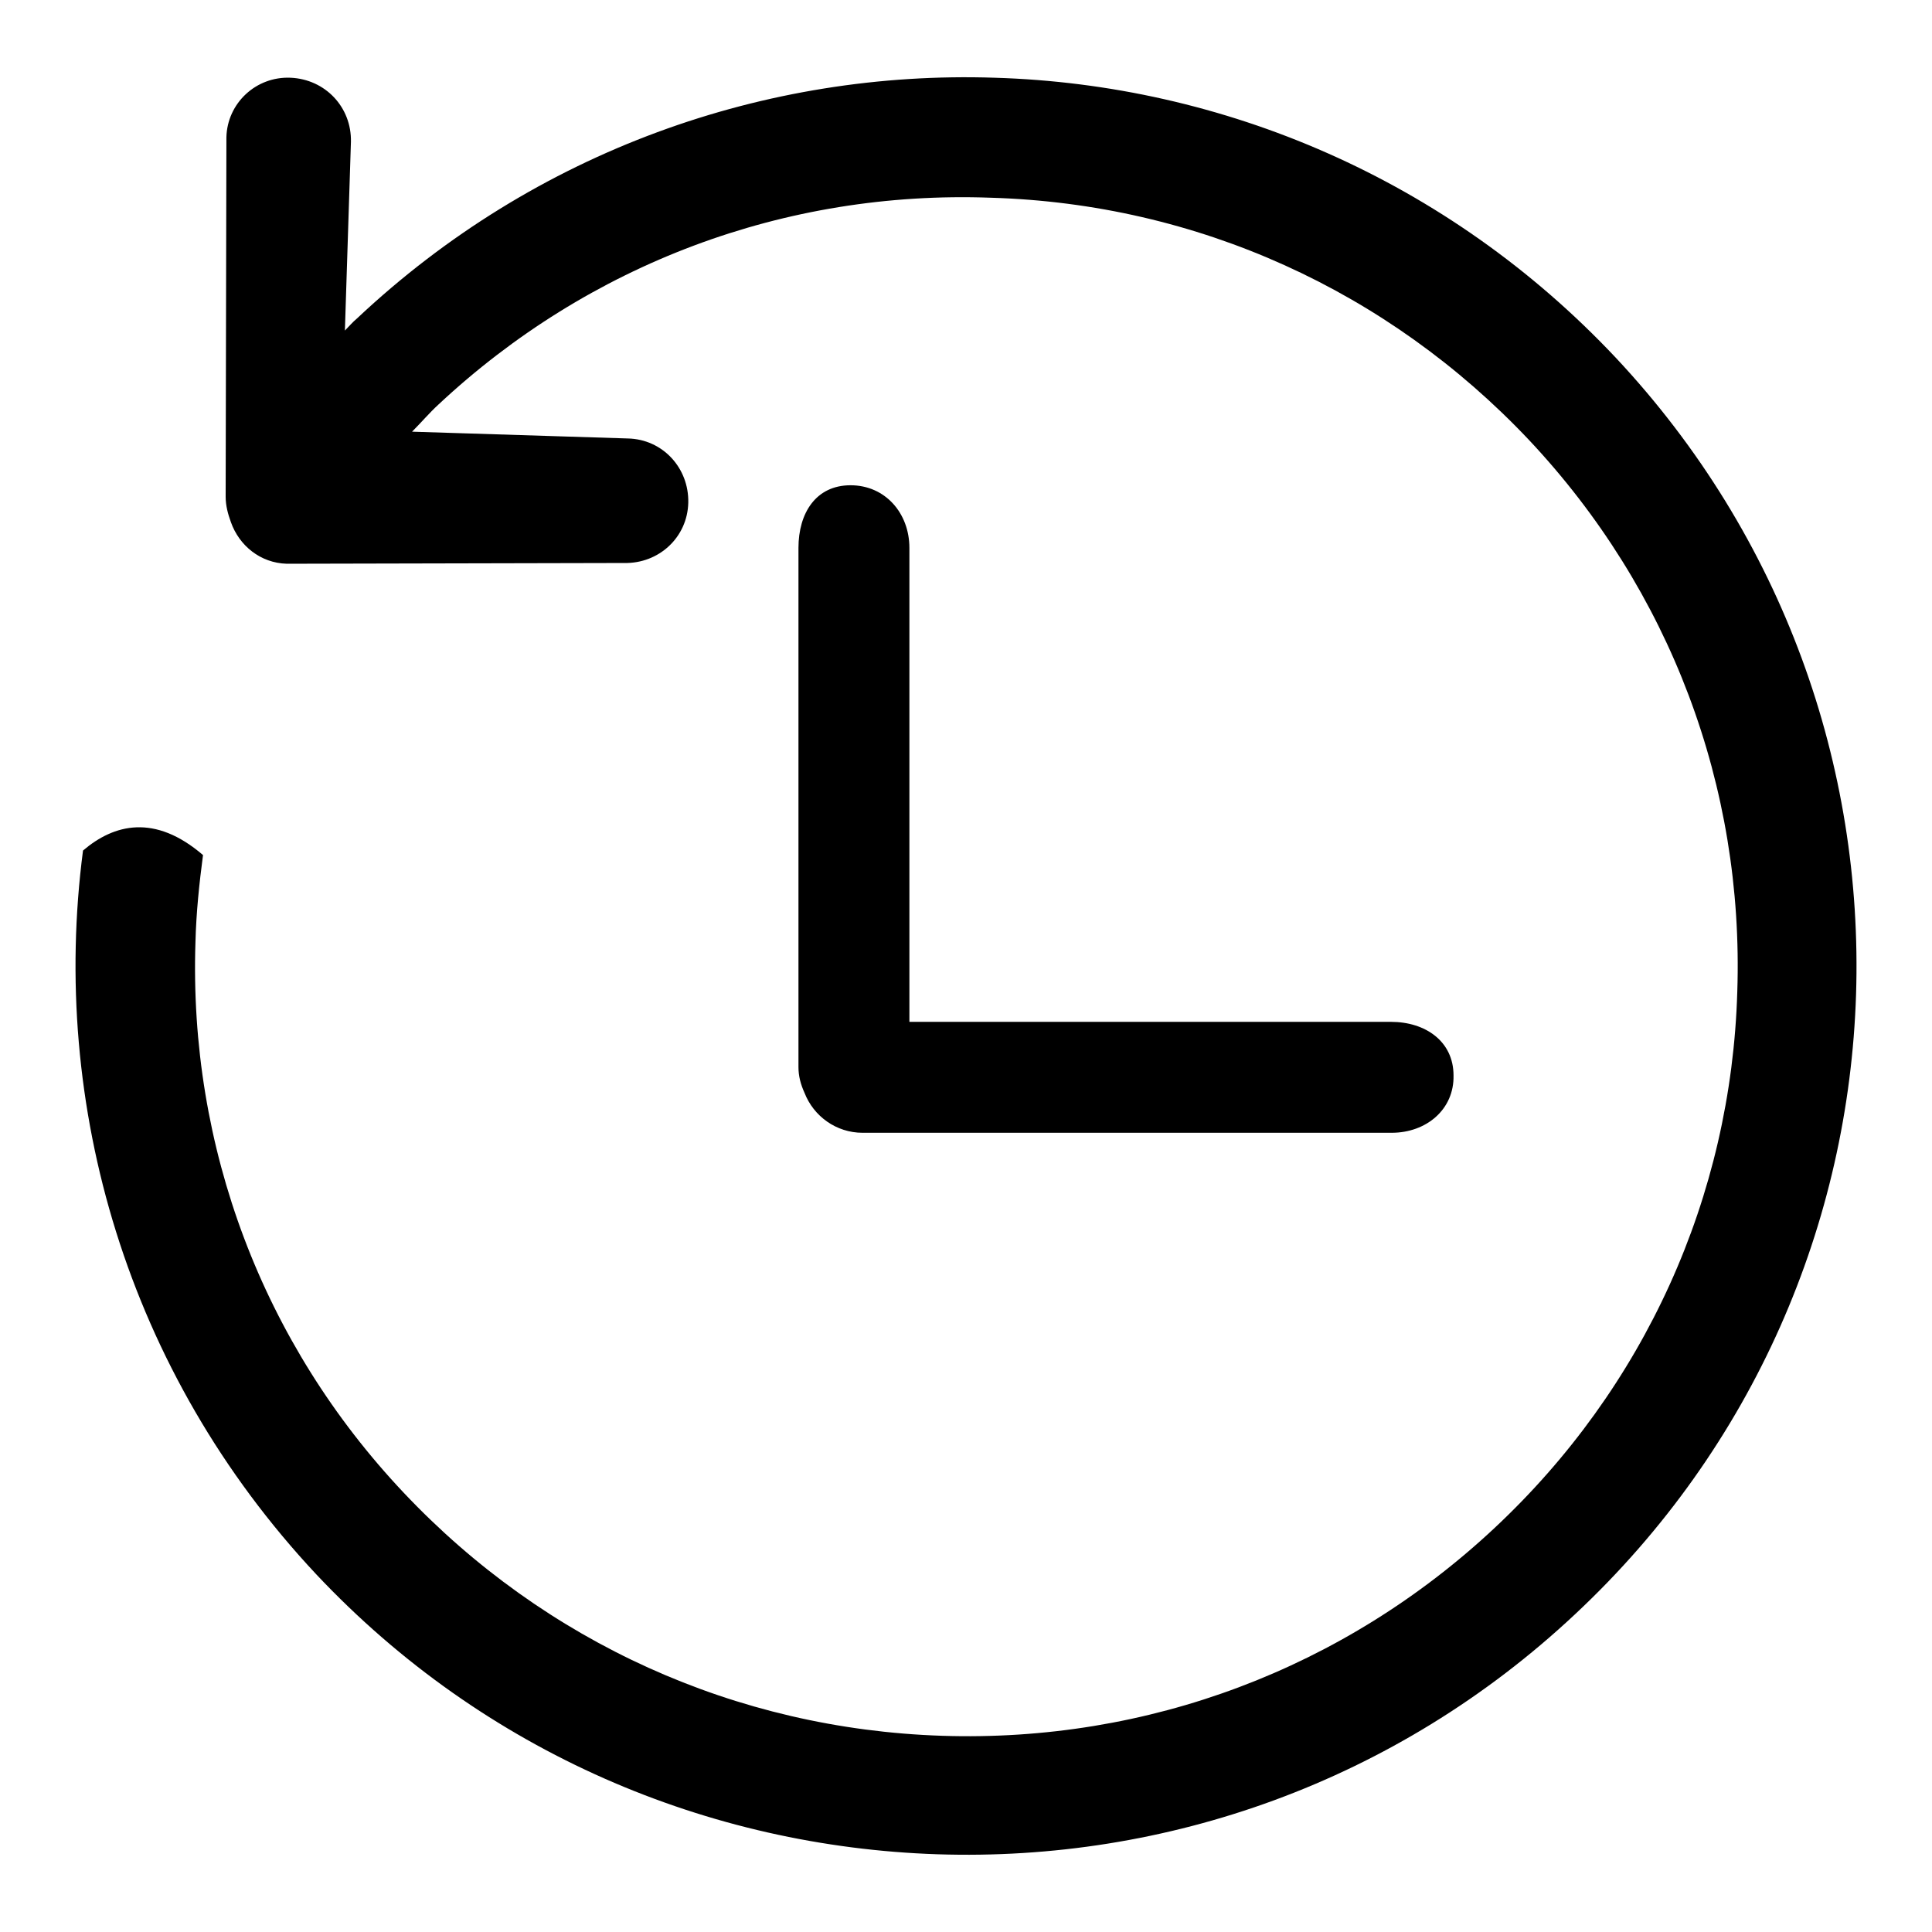
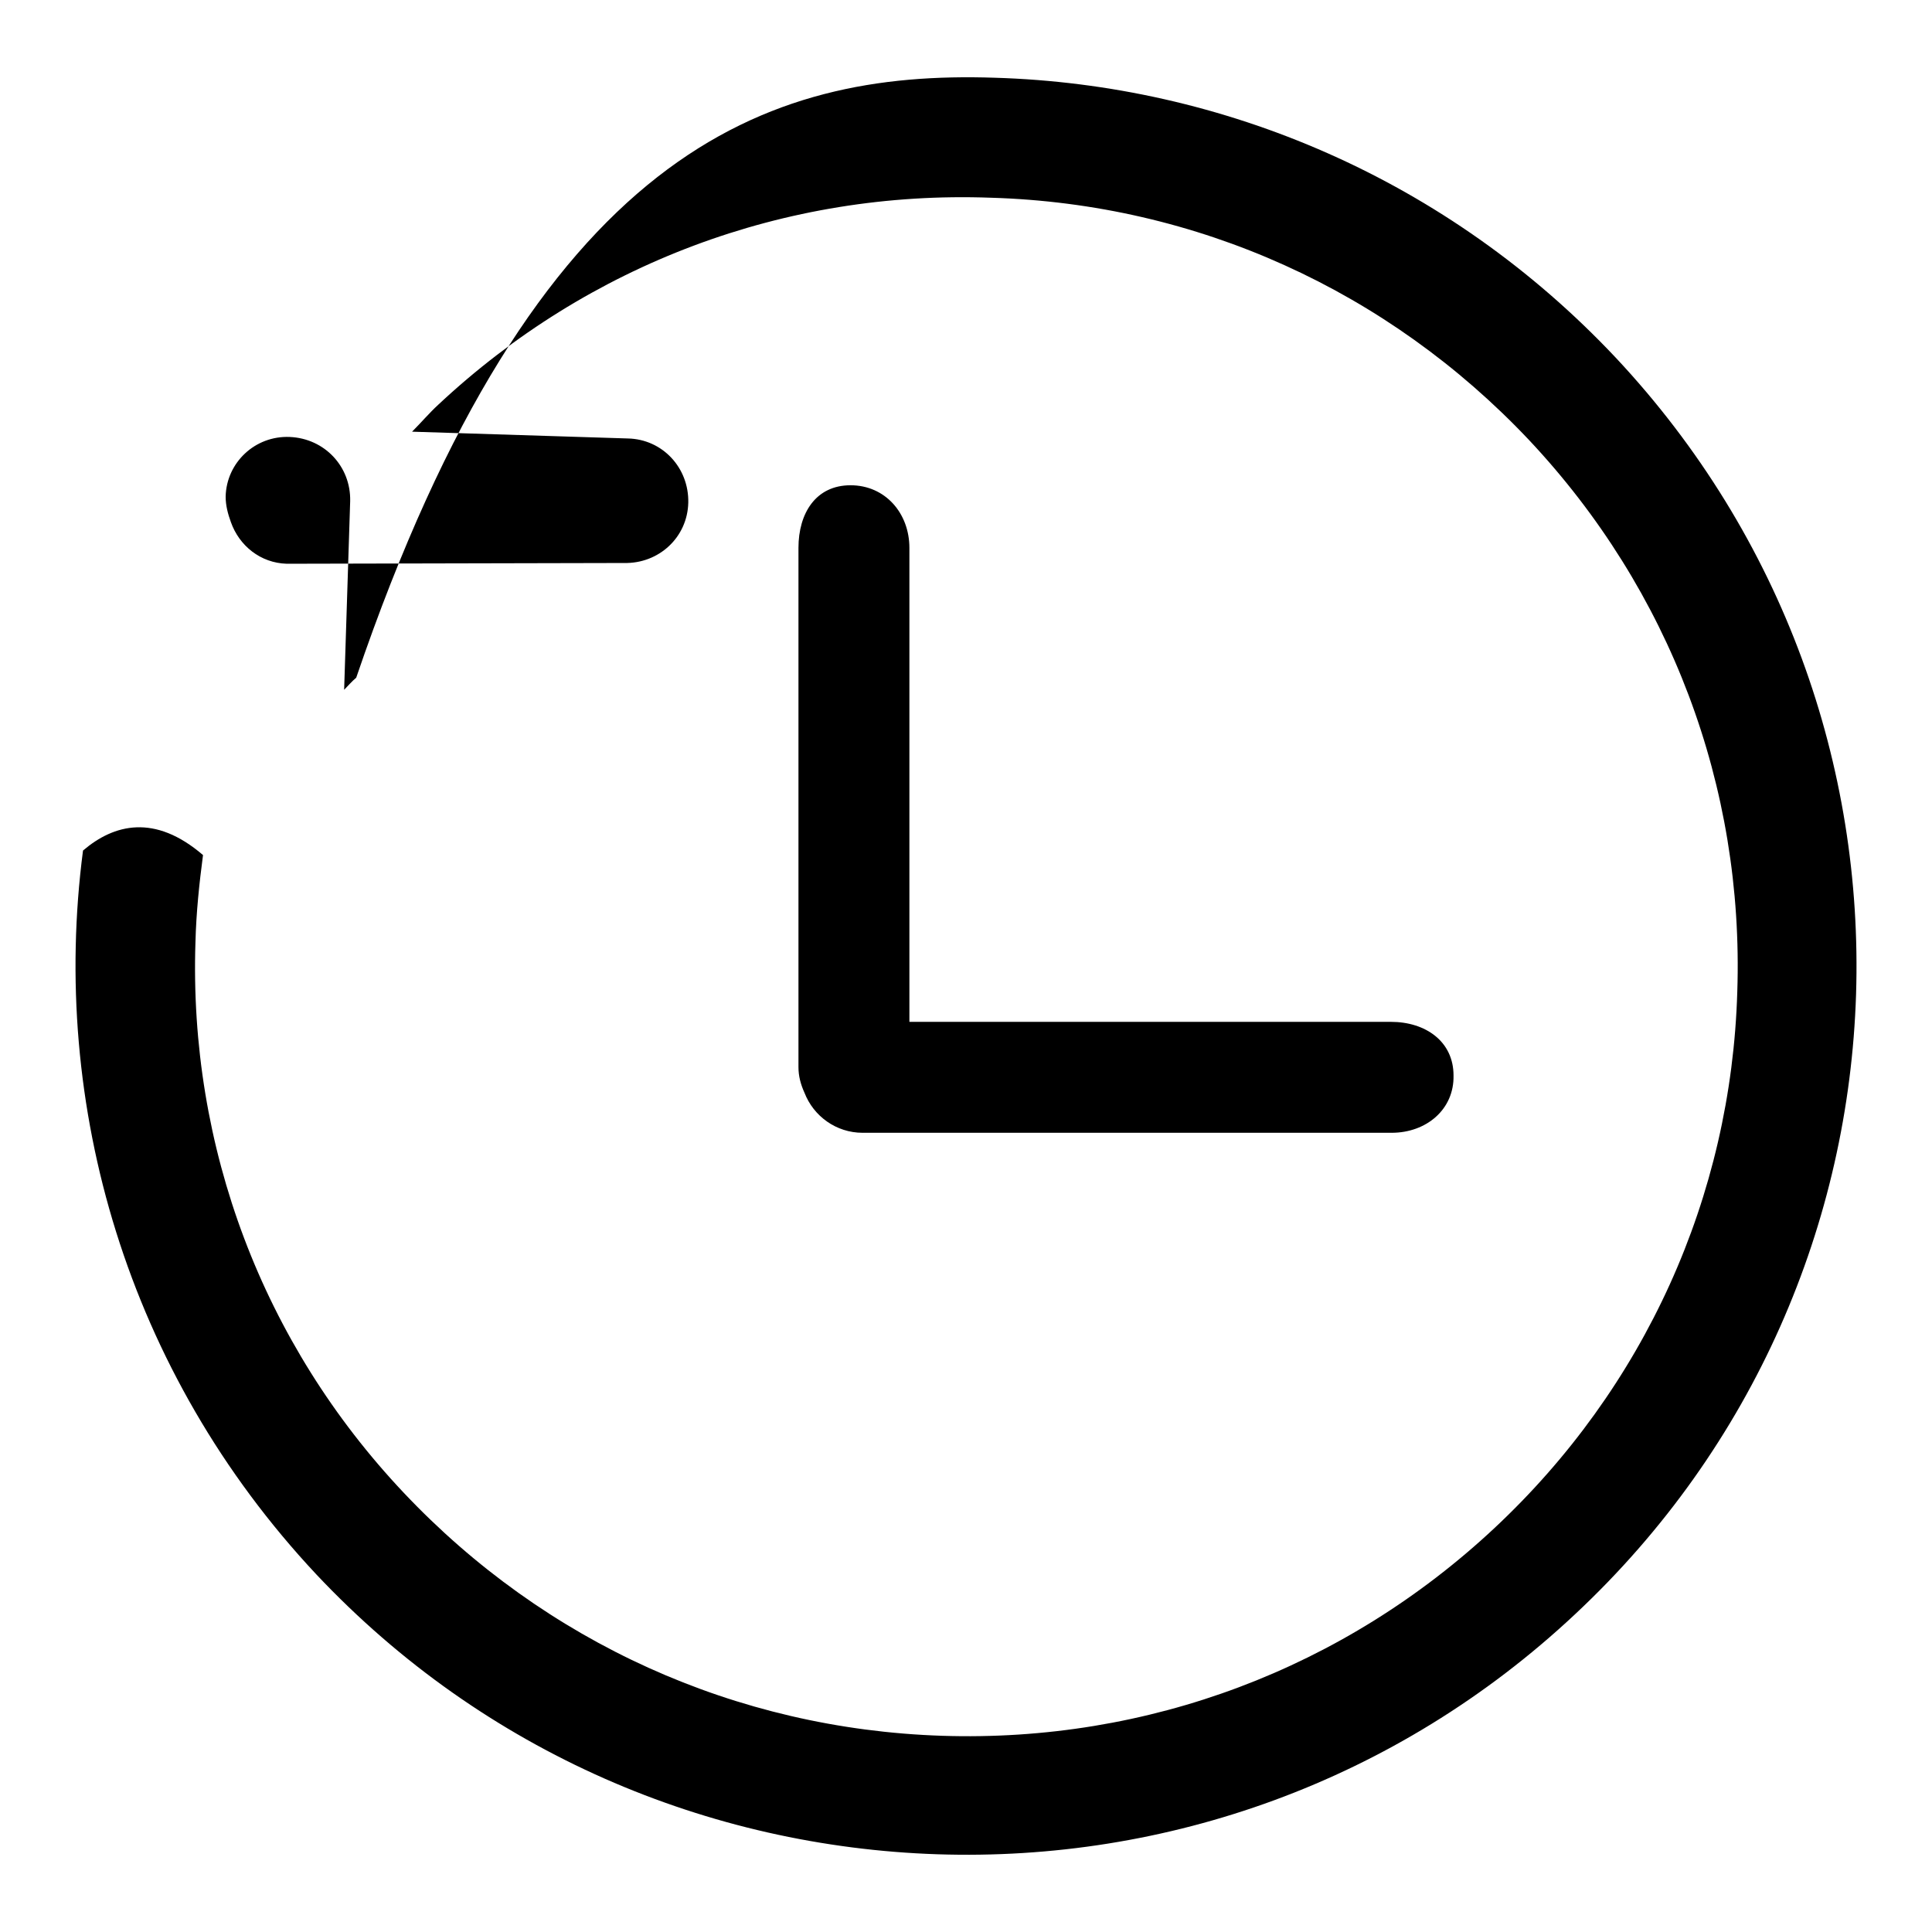
<svg xmlns="http://www.w3.org/2000/svg" version="1.1" x="0px" y="0px" viewBox="0 0 256 256" enable-background="new 0 0 256 256" xml:space="preserve">
  <g>
    <g>
-       <path fill="#000000" d="M208.7,213.9c-23.8,22.3-54.3,32.8-84.5,31.8c-30.2-1-60-13.4-82.3-37.1C16.8,181.8,6.6,146.4,11,112.7c4.1-3.5,9.5-4.9,15.9,0.6c-0.5,3.8-0.9,7.6-1,11.5c-0.9,27.2,8.9,53.2,27.6,73c18.7,19.8,44,31.3,71.3,32.2c27.3,0.9,53.3-8.9,73.2-27.5c19.9-18.6,31.4-43.9,32.2-71.1c0.9-27.2-8.9-53.2-27.6-73.1c-18.7-19.8-44-31.3-71.3-32.1C104,25.2,78,35,58.1,53.6c-1.2,1.1-2.3,2.4-3.5,3.6l28.6,0.9c4.6,0.1,8.1,3.9,8,8.5c-0.1,4.6-3.9,8.1-8.5,8L38,74.7c-3.5-0.1-6.3-2.4-7.4-5.5c-0.4-1.1-0.7-2.2-0.7-3.4L30,18.2c0.1-4.5,3.9-8.1,8.5-7.9c4.6,0.2,8.1,3.9,8,8.5l-0.8,25c0.5-0.5,1-1.1,1.6-1.6C71,19.9,101.6,9.3,131.8,10.3c30.2,0.9,60,13.4,82.3,37.1C258.6,94.9,256.3,169.4,208.7,213.9L208.7,213.9z M184.4,150.1h-70.1c-3.5,0-6.5-2.2-7.7-5.3c-0.5-1.1-0.8-2.2-0.8-3.4V72.6c0-4.6,2.3-8.3,6.9-8.3c4.6,0,7.8,3.7,7.8,8.3v62.8h63.8c4.6,0,8.3,2.6,8.3,7.1C192.7,147,189,150.1,184.4,150.1L184.4,150.1z" />
+       <path fill="#000000" d="M208.7,213.9c-23.8,22.3-54.3,32.8-84.5,31.8c-30.2-1-60-13.4-82.3-37.1C16.8,181.8,6.6,146.4,11,112.7c4.1-3.5,9.5-4.9,15.9,0.6c-0.5,3.8-0.9,7.6-1,11.5c-0.9,27.2,8.9,53.2,27.6,73c18.7,19.8,44,31.3,71.3,32.2c27.3,0.9,53.3-8.9,73.2-27.5c19.9-18.6,31.4-43.9,32.2-71.1c0.9-27.2-8.9-53.2-27.6-73.1c-18.7-19.8-44-31.3-71.3-32.1C104,25.2,78,35,58.1,53.6c-1.2,1.1-2.3,2.4-3.5,3.6l28.6,0.9c4.6,0.1,8.1,3.9,8,8.5c-0.1,4.6-3.9,8.1-8.5,8L38,74.7c-3.5-0.1-6.3-2.4-7.4-5.5c-0.4-1.1-0.7-2.2-0.7-3.4c0.1-4.5,3.9-8.1,8.5-7.9c4.6,0.2,8.1,3.9,8,8.5l-0.8,25c0.5-0.5,1-1.1,1.6-1.6C71,19.9,101.6,9.3,131.8,10.3c30.2,0.9,60,13.4,82.3,37.1C258.6,94.9,256.3,169.4,208.7,213.9L208.7,213.9z M184.4,150.1h-70.1c-3.5,0-6.5-2.2-7.7-5.3c-0.5-1.1-0.8-2.2-0.8-3.4V72.6c0-4.6,2.3-8.3,6.9-8.3c4.6,0,7.8,3.7,7.8,8.3v62.8h63.8c4.6,0,8.3,2.6,8.3,7.1C192.7,147,189,150.1,184.4,150.1L184.4,150.1z" />
    </g>
  </g>
</svg>